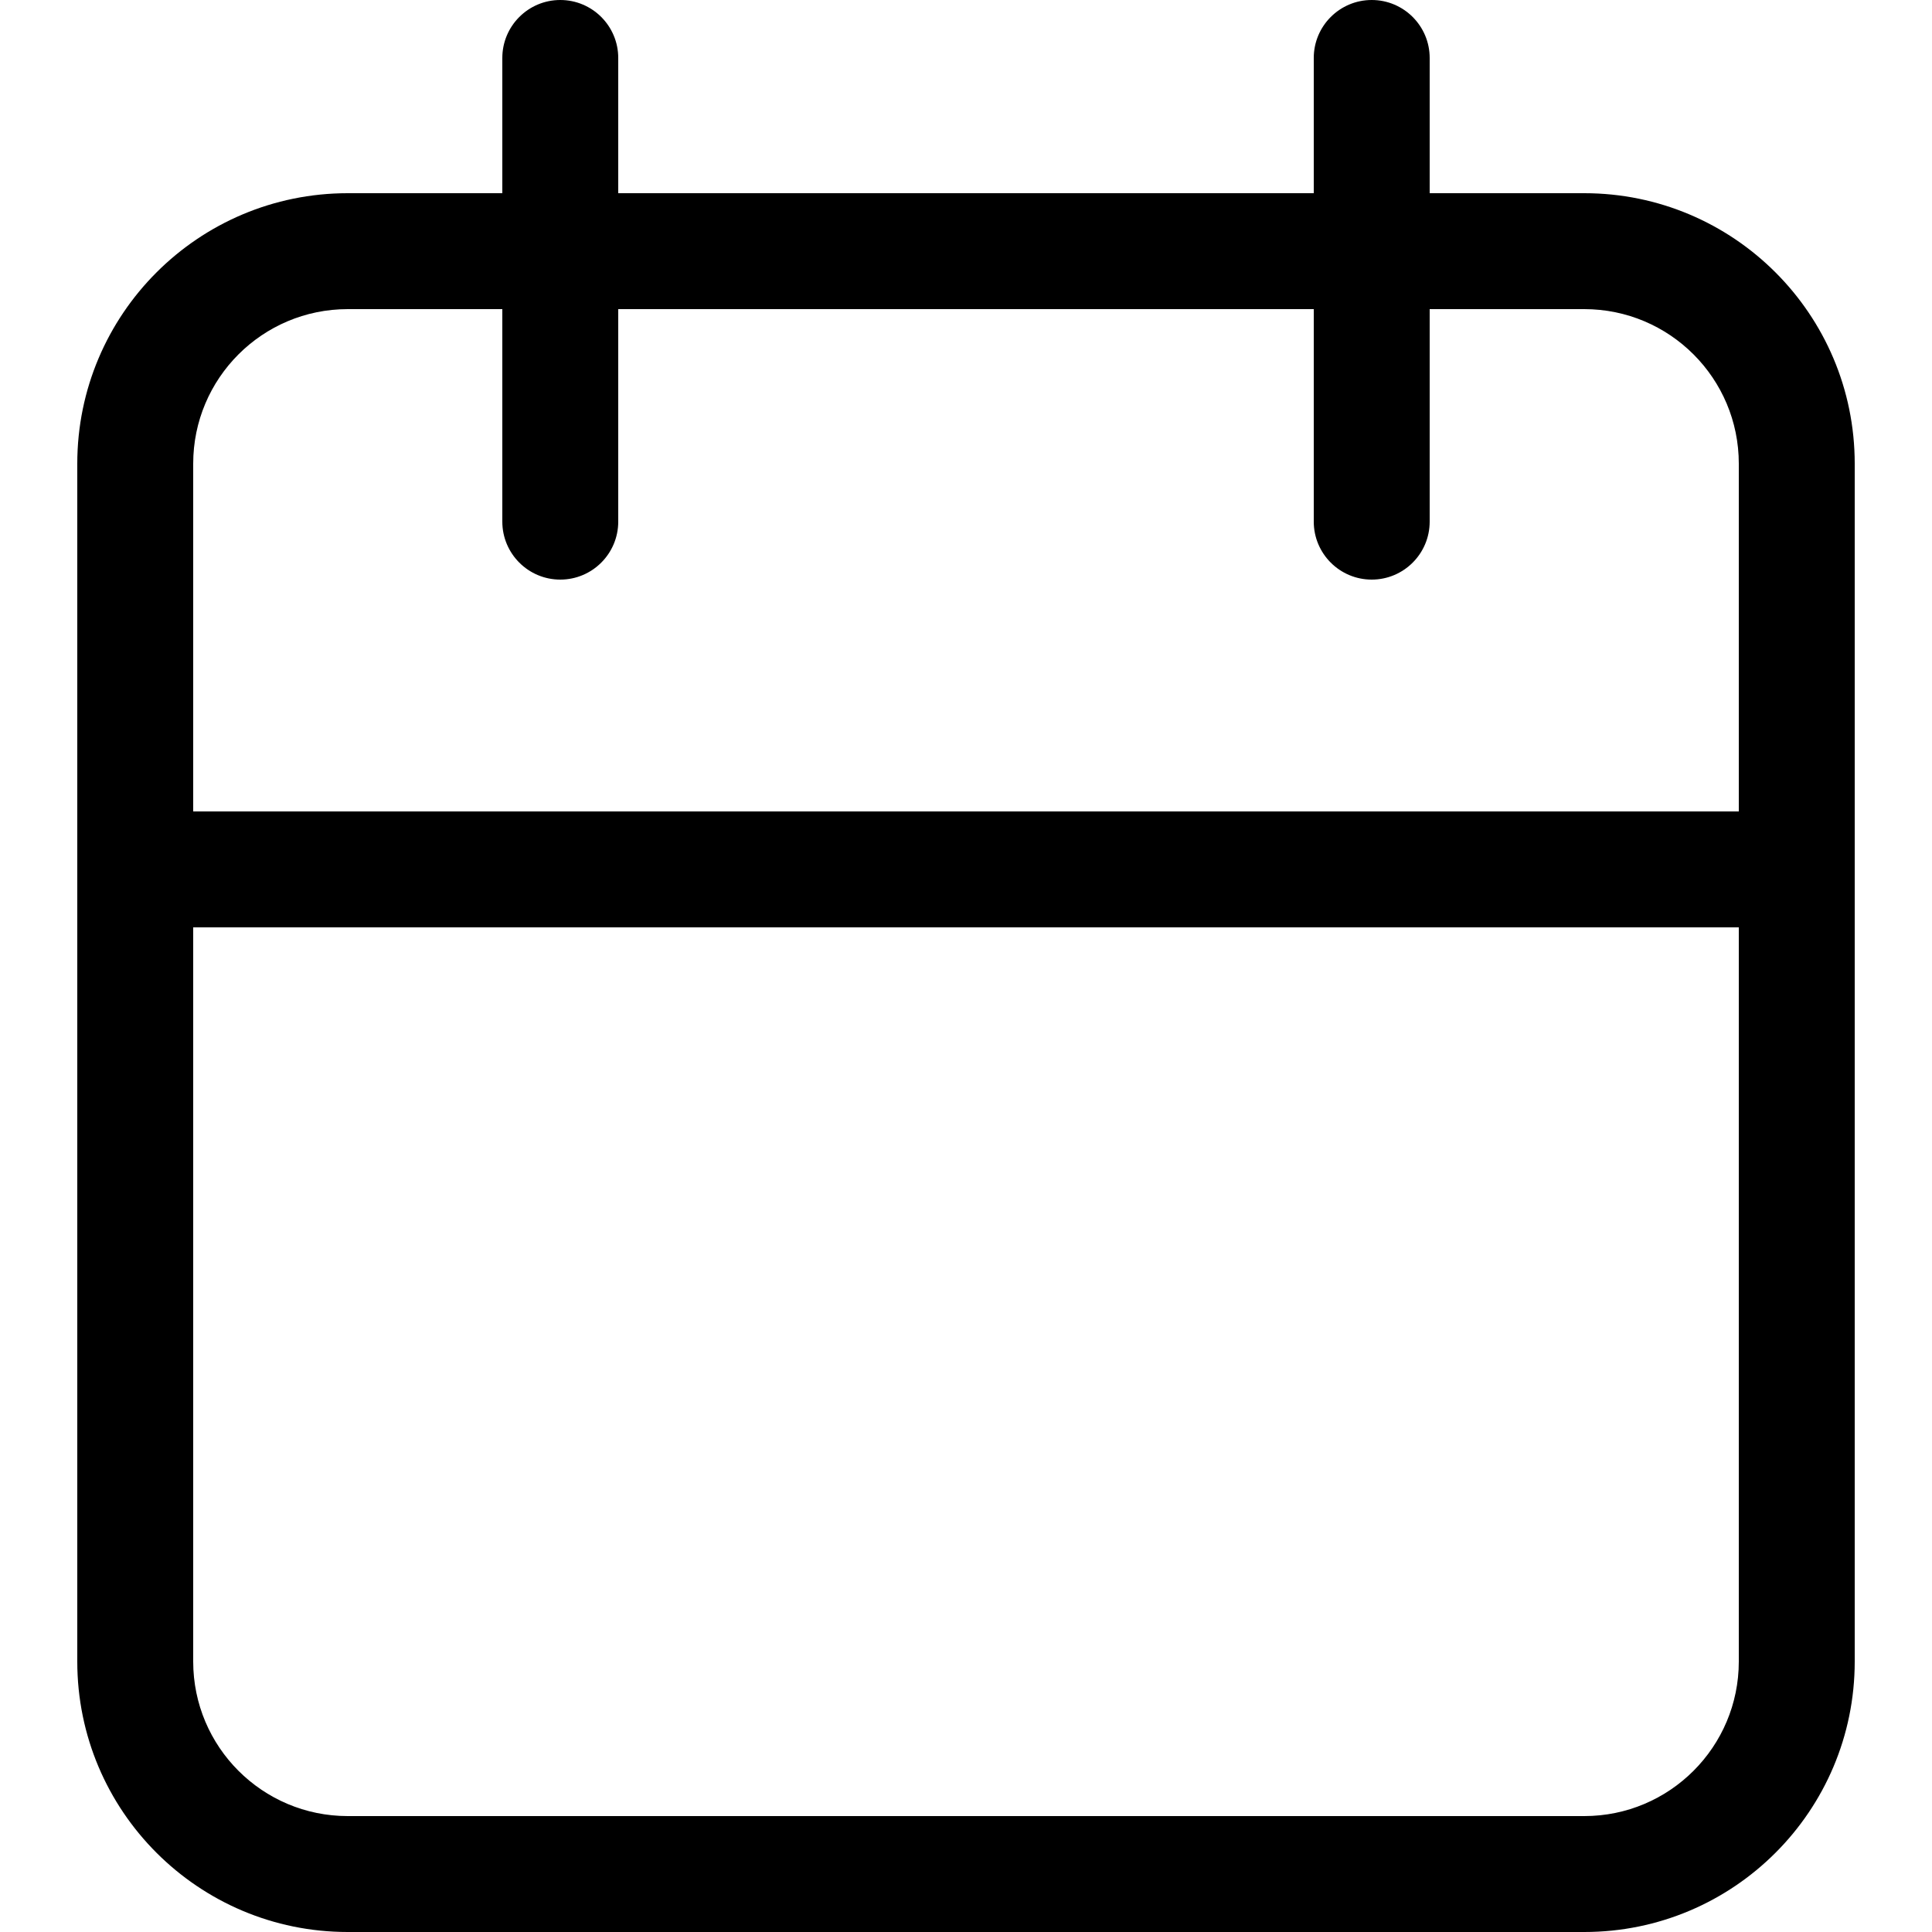
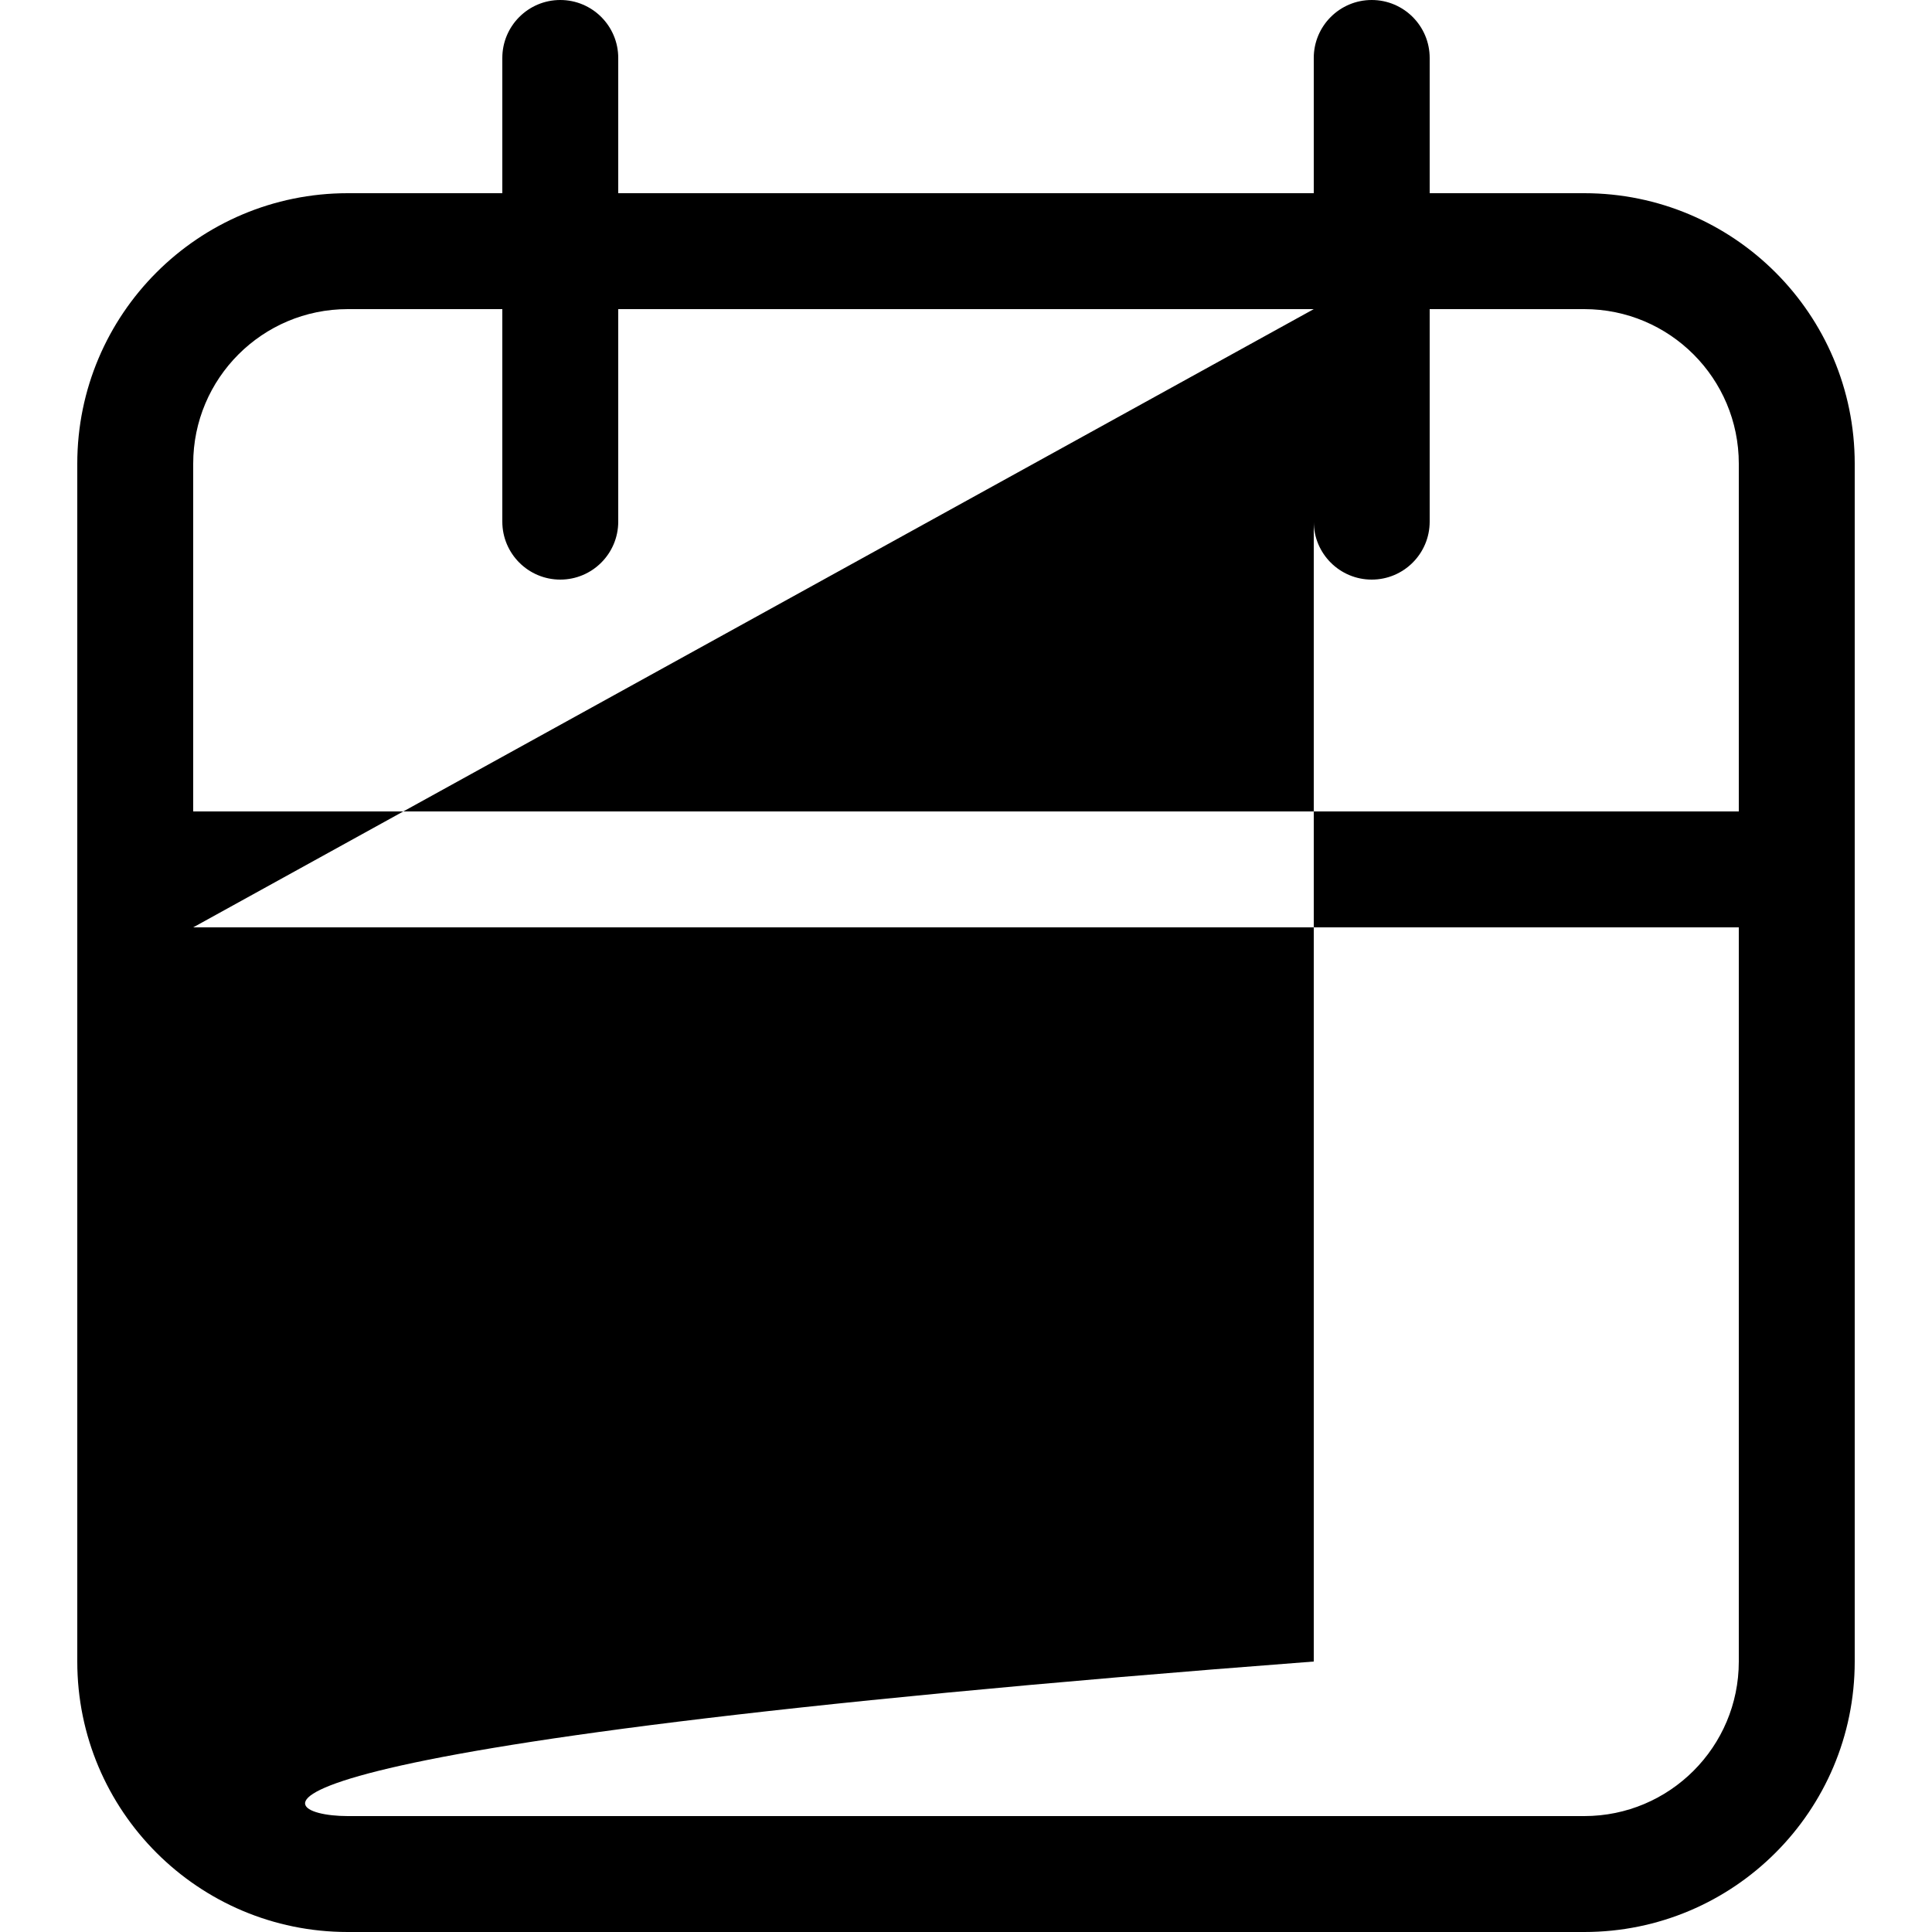
<svg xmlns="http://www.w3.org/2000/svg" width="50" height="50" viewBox="0 0 50 50" fill="none">
-   <path fill-rule="evenodd" clip-rule="evenodd" d="M14.5 0C15.328 0 16 0.672 16 1.5V5H34V1.5C34 0.672 34.672 0 35.5 0C36.328 0 37 0.672 37 1.5V5H41C44.866 5 48 8.134 48 12V43C48 46.866 44.866 50 41 50H9C5.134 50 2 46.866 2 43V12C2 8.134 5.134 5 9 5H13V1.5C13 0.672 13.672 0 14.5 0ZM34 8V13.5C34 14.328 34.672 15 35.5 15C36.328 15 37 14.328 37 13.5V8H41C43.209 8 45 9.791 45 12V21H5V12C5 9.791 6.791 8 9 8H13V13.5C13 14.328 13.672 15 14.5 15C15.328 15 16 14.328 16 13.5V8H34ZM5 24V43C5 45.209 6.791 47 9 47H41C43.209 47 45 45.209 45 43V24H5Z" fill="black" />
+   <path fill-rule="evenodd" clip-rule="evenodd" d="M14.5 0C15.328 0 16 0.672 16 1.5V5H34V1.5C34 0.672 34.672 0 35.5 0C36.328 0 37 0.672 37 1.5V5H41C44.866 5 48 8.134 48 12V43C48 46.866 44.866 50 41 50H9C5.134 50 2 46.866 2 43V12C2 8.134 5.134 5 9 5H13V1.5C13 0.672 13.672 0 14.5 0ZM34 8V13.5C34 14.328 34.672 15 35.5 15C36.328 15 37 14.328 37 13.5V8H41C43.209 8 45 9.791 45 12V21H5V12C5 9.791 6.791 8 9 8H13V13.5C13 14.328 13.672 15 14.5 15C15.328 15 16 14.328 16 13.5V8H34ZV43C5 45.209 6.791 47 9 47H41C43.209 47 45 45.209 45 43V24H5Z" fill="black" />
</svg>